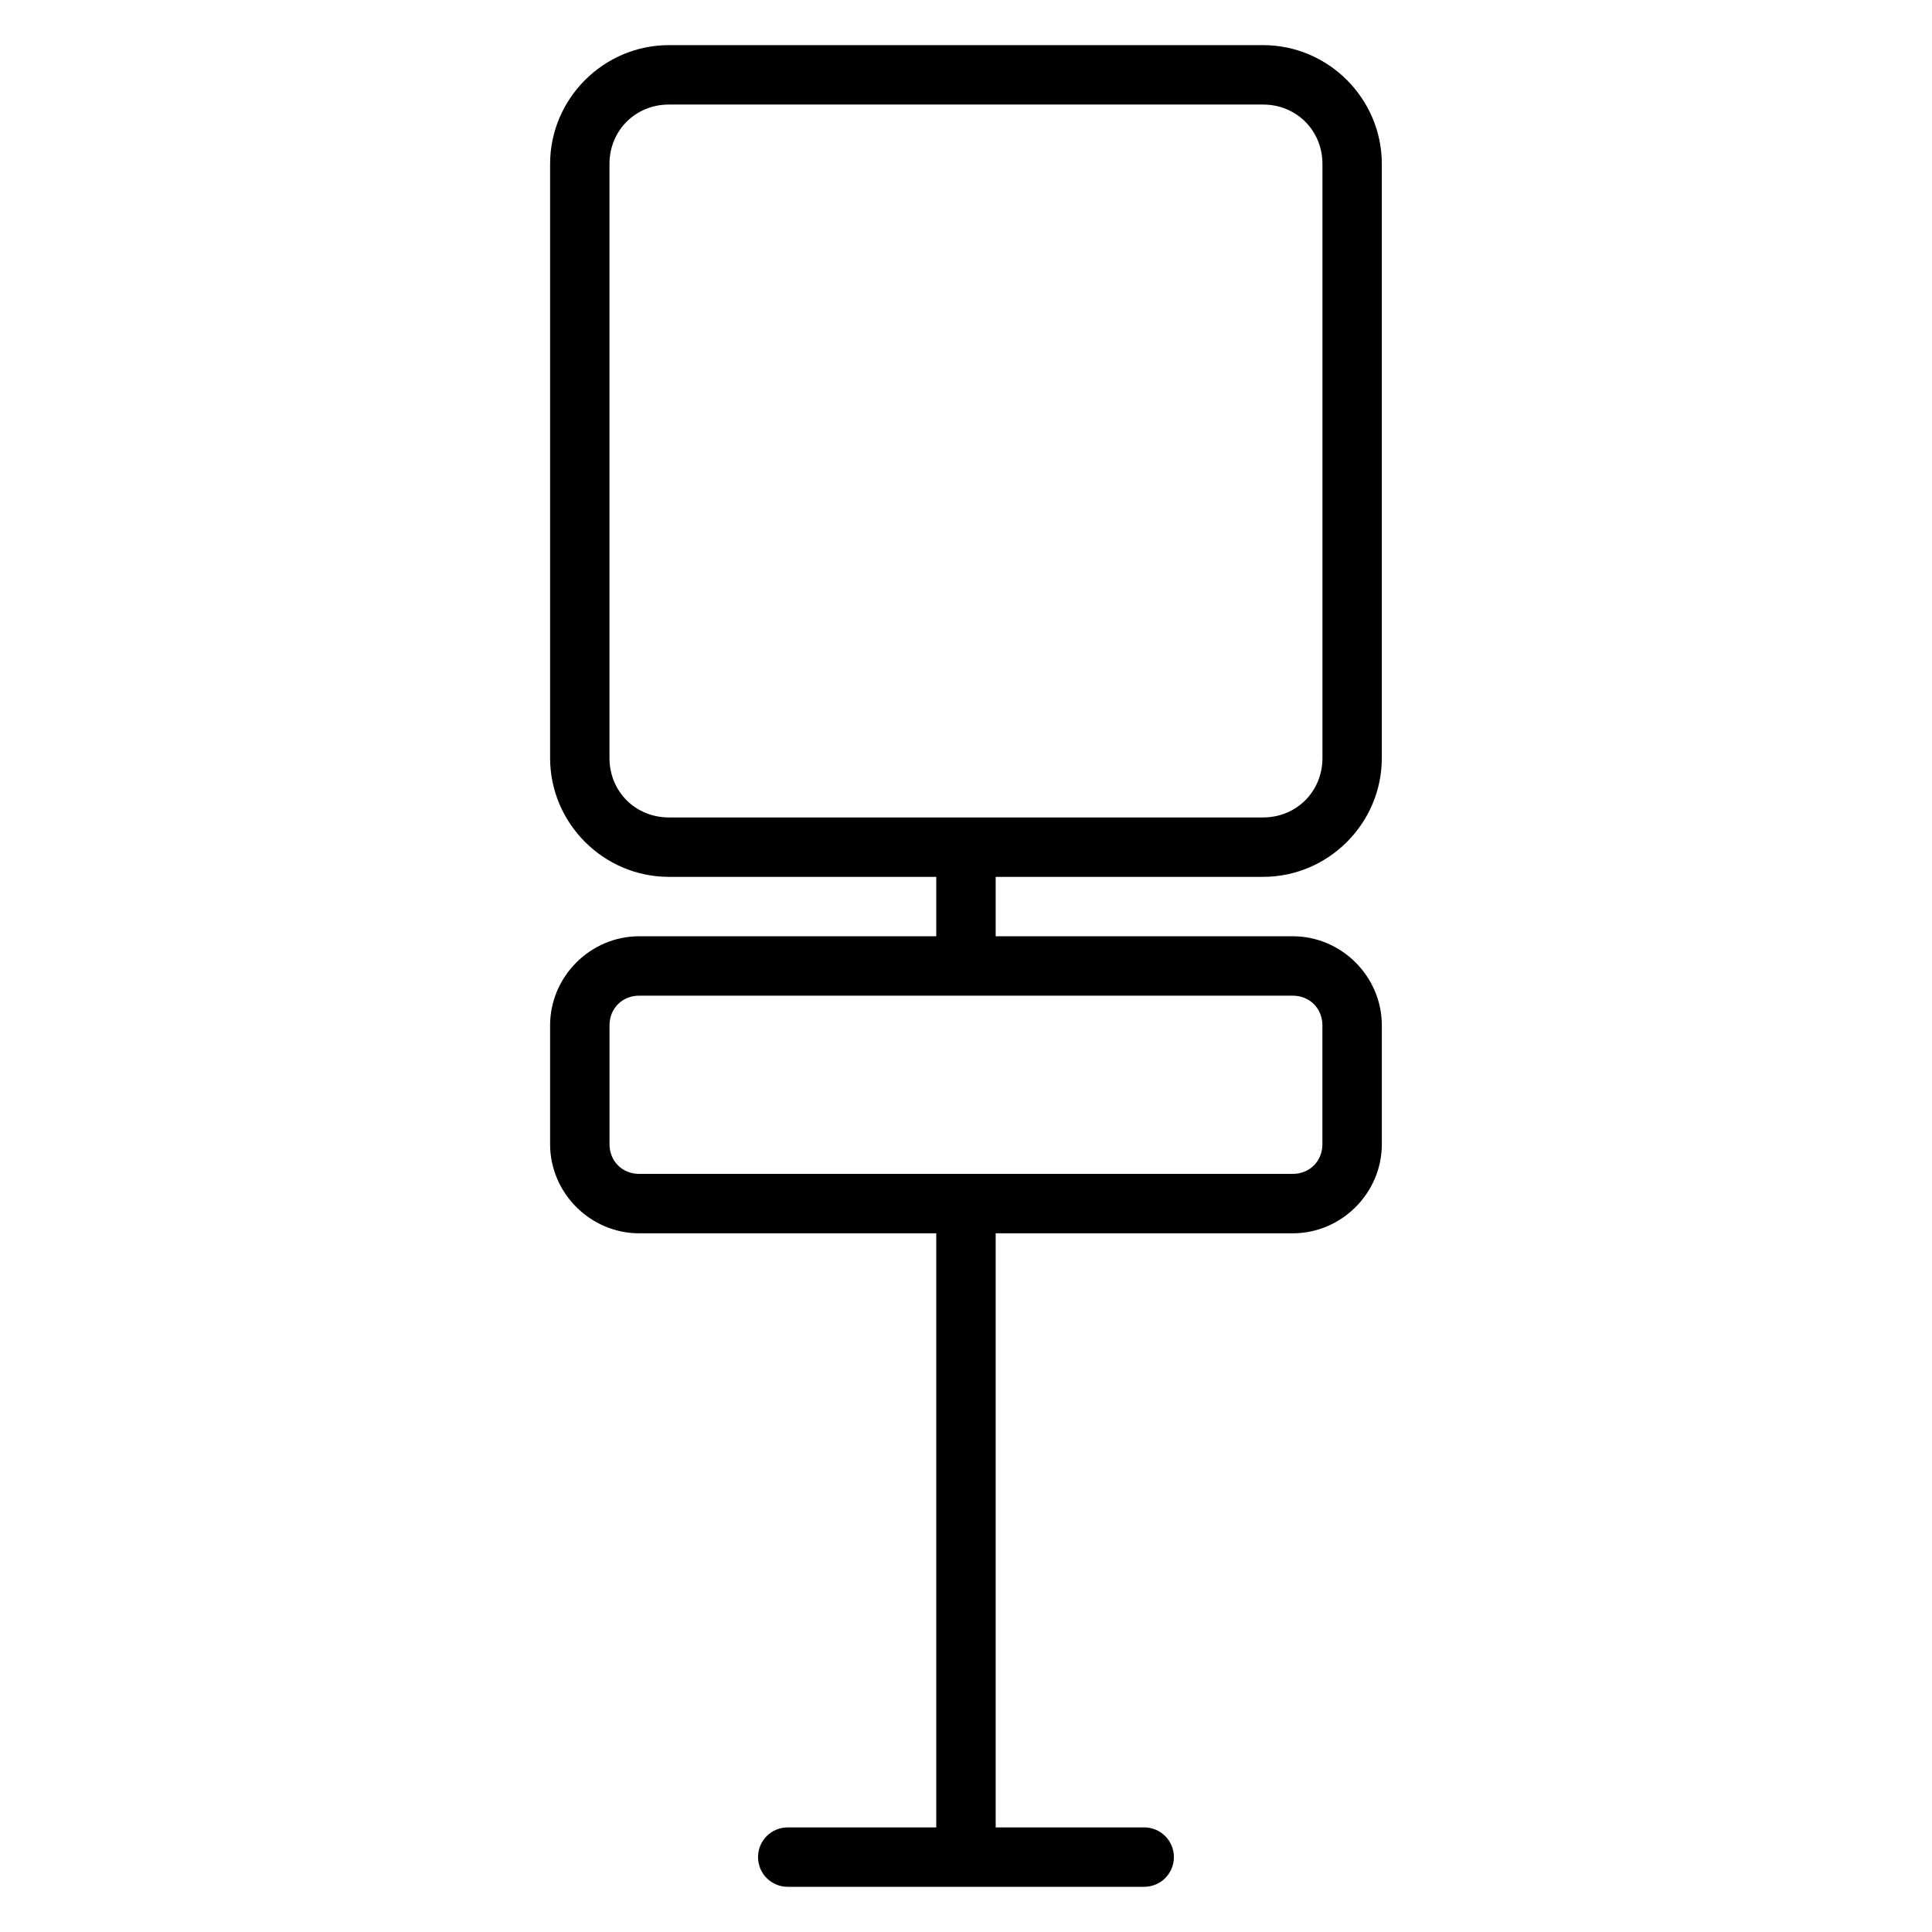
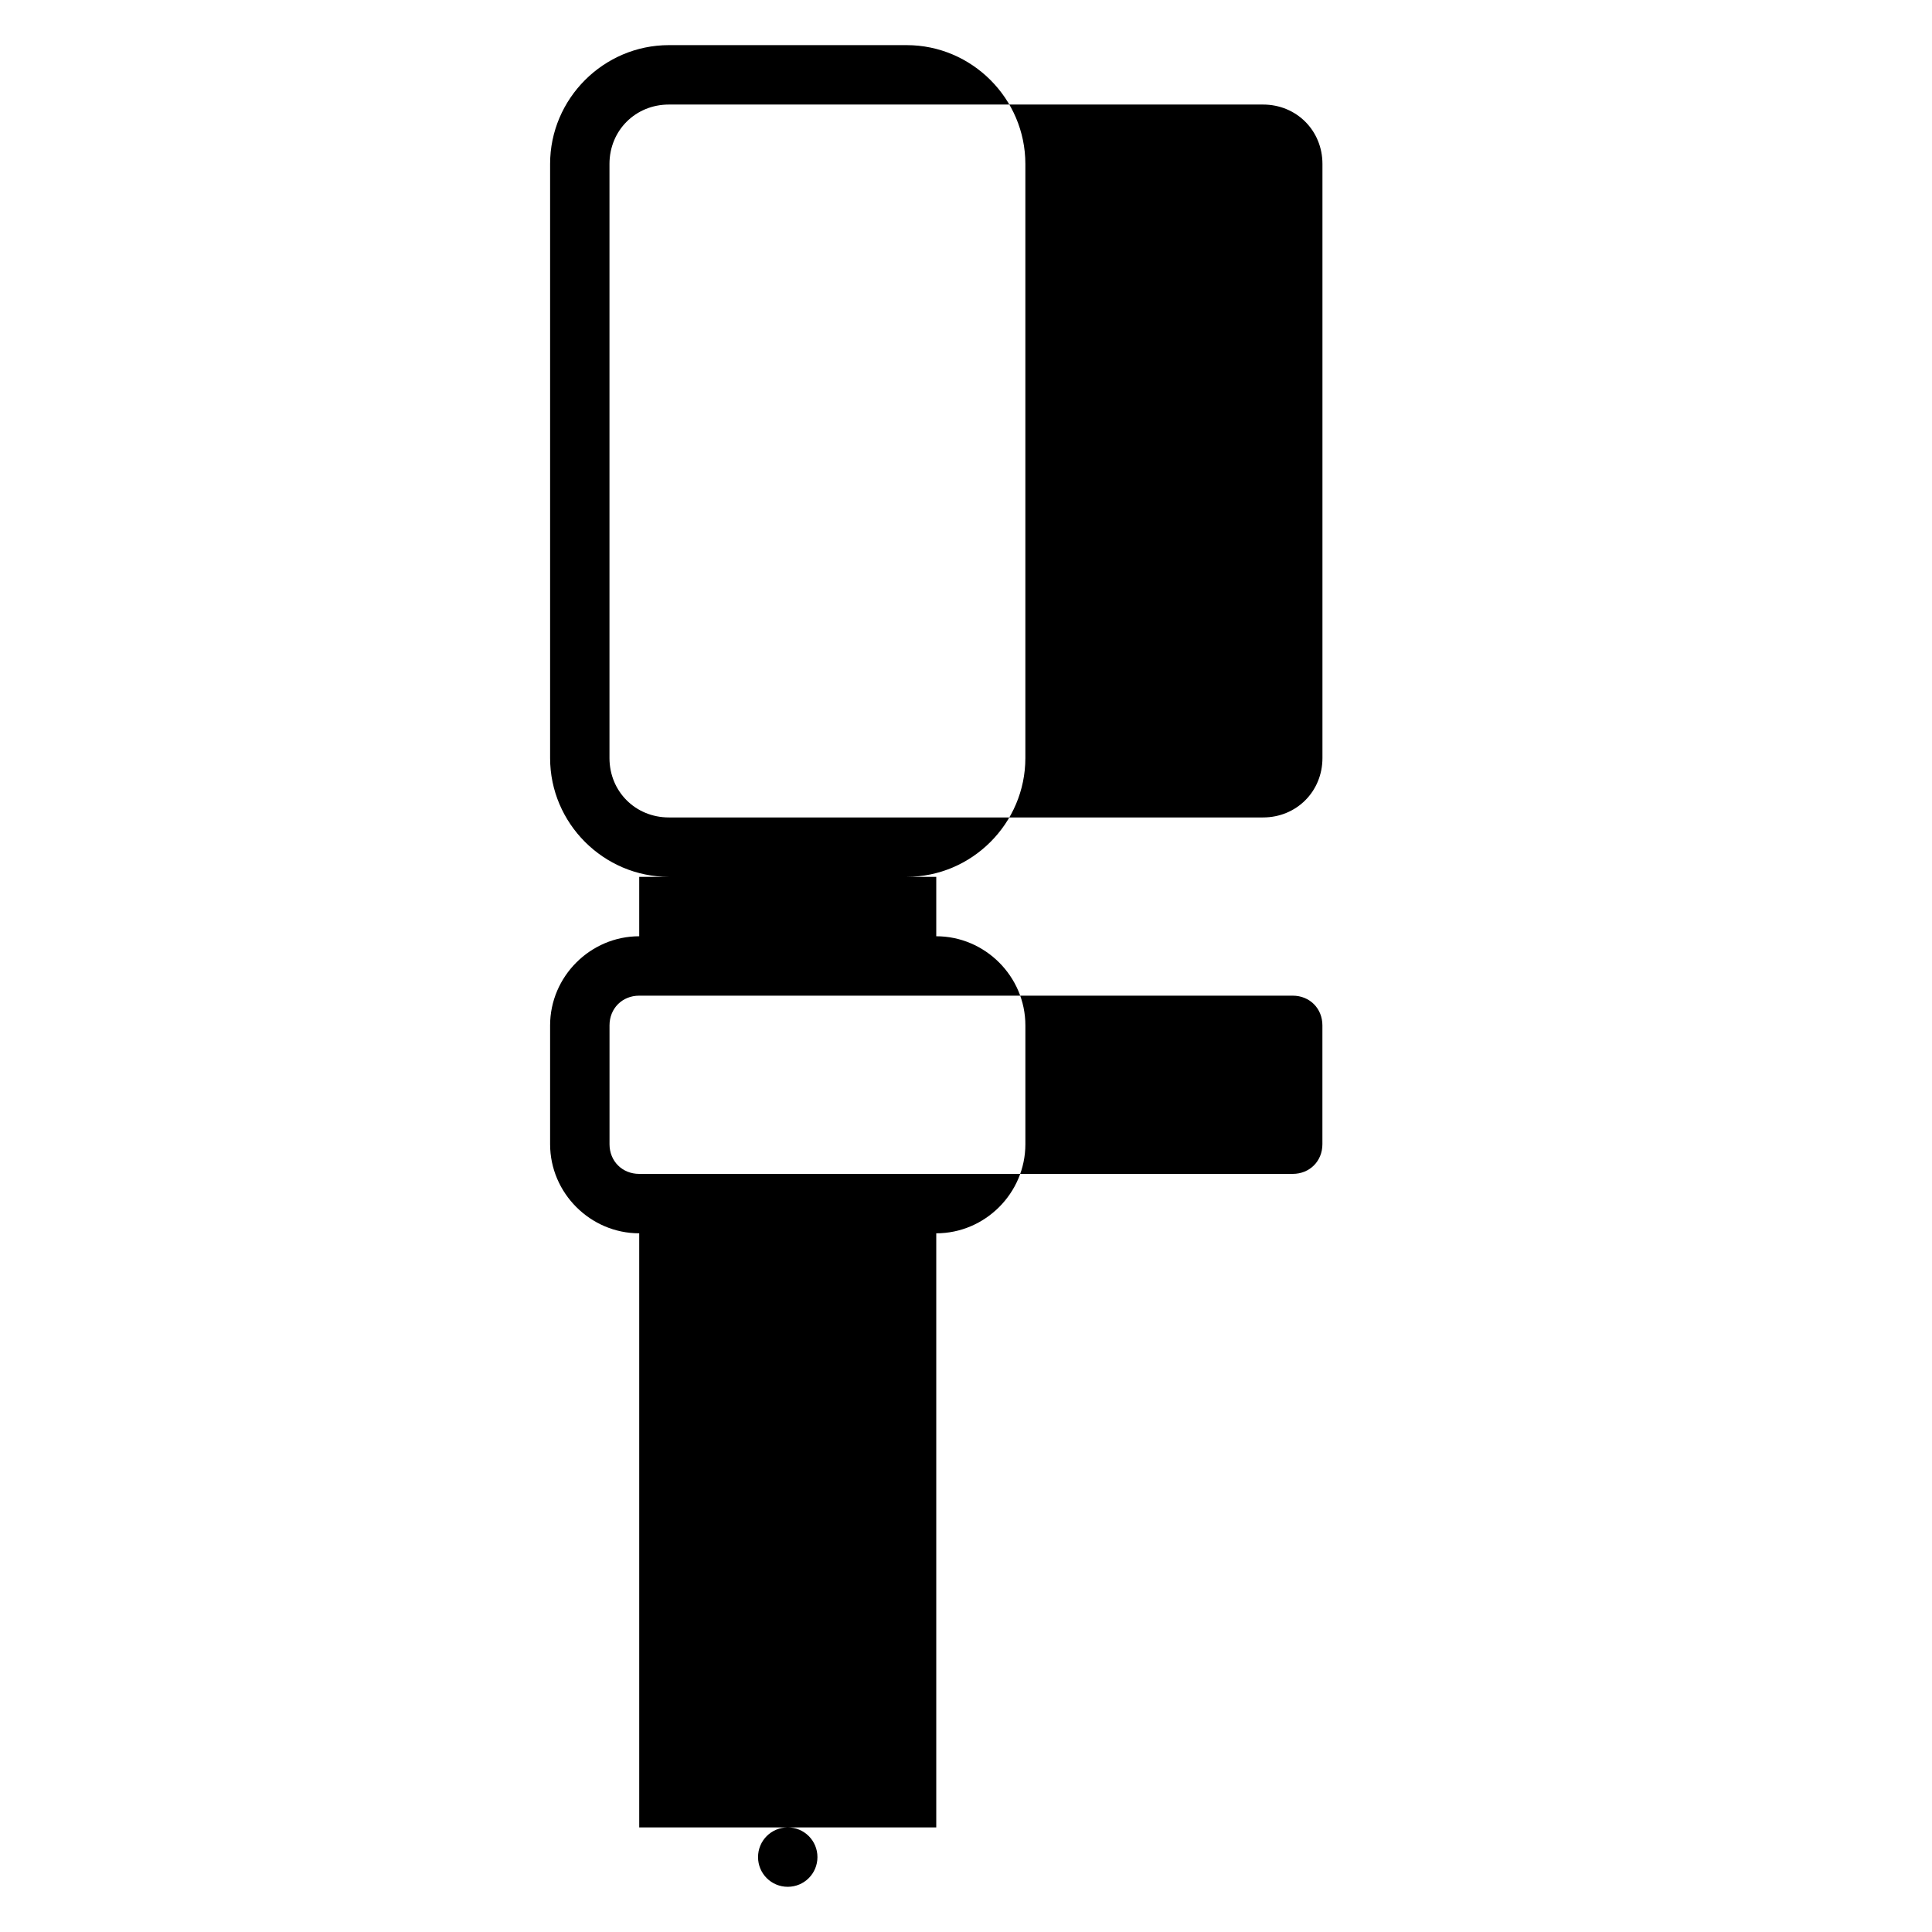
<svg xmlns="http://www.w3.org/2000/svg" fill="#000000" width="800px" height="800px" version="1.1" viewBox="144 144 512 512">
-   <path d="m321.27 155.96c-17.309 0-31.488 14.18-31.488 31.488v157.44c0 17.309 14.18 31.488 31.488 31.488h70.848v15.742h-78.719c-12.945 0-23.617 10.668-23.617 23.617v31.488c0 12.945 10.668 23.617 23.617 23.617h78.719v157.44h-39.359c-4.359 0-7.871 3.512-7.871 7.871s3.512 7.871 7.871 7.871h94.465c4.359 0 7.871-3.512 7.871-7.871s-3.512-7.871-7.871-7.871h-39.359v-157.44h78.719c12.945 0 23.617-10.668 23.617-23.617v-31.488c0-12.945-10.668-23.617-23.617-23.617h-78.719v-15.742h70.859c17.309 0 31.473-14.18 31.473-31.488v-157.44c0-17.309-14.164-31.488-31.473-31.488zm0 15.742 157.45 0.004c8.859 0 15.742 6.887 15.742 15.742v157.44c0 8.859-6.887 15.742-15.742 15.742h-157.46c-8.859 0-15.742-6.887-15.742-15.742v-157.44c0-8.859 6.887-15.742 15.742-15.742zm-7.871 236.16h173.18c4.496 0 7.871 3.375 7.871 7.871v31.488c0 4.496-3.375 7.871-7.871 7.871h-173.18c-4.496 0-7.871-3.375-7.871-7.871v-31.488c0-4.496 3.375-7.871 7.871-7.871z" fill-rule="evenodd" />
+   <path d="m321.27 155.96c-17.309 0-31.488 14.18-31.488 31.488v157.44c0 17.309 14.18 31.488 31.488 31.488h70.848v15.742h-78.719c-12.945 0-23.617 10.668-23.617 23.617v31.488c0 12.945 10.668 23.617 23.617 23.617h78.719v157.44h-39.359c-4.359 0-7.871 3.512-7.871 7.871s3.512 7.871 7.871 7.871c4.359 0 7.871-3.512 7.871-7.871s-3.512-7.871-7.871-7.871h-39.359v-157.44h78.719c12.945 0 23.617-10.668 23.617-23.617v-31.488c0-12.945-10.668-23.617-23.617-23.617h-78.719v-15.742h70.859c17.309 0 31.473-14.18 31.473-31.488v-157.44c0-17.309-14.164-31.488-31.473-31.488zm0 15.742 157.45 0.004c8.859 0 15.742 6.887 15.742 15.742v157.44c0 8.859-6.887 15.742-15.742 15.742h-157.46c-8.859 0-15.742-6.887-15.742-15.742v-157.44c0-8.859 6.887-15.742 15.742-15.742zm-7.871 236.16h173.18c4.496 0 7.871 3.375 7.871 7.871v31.488c0 4.496-3.375 7.871-7.871 7.871h-173.18c-4.496 0-7.871-3.375-7.871-7.871v-31.488c0-4.496 3.375-7.871 7.871-7.871z" fill-rule="evenodd" />
</svg>